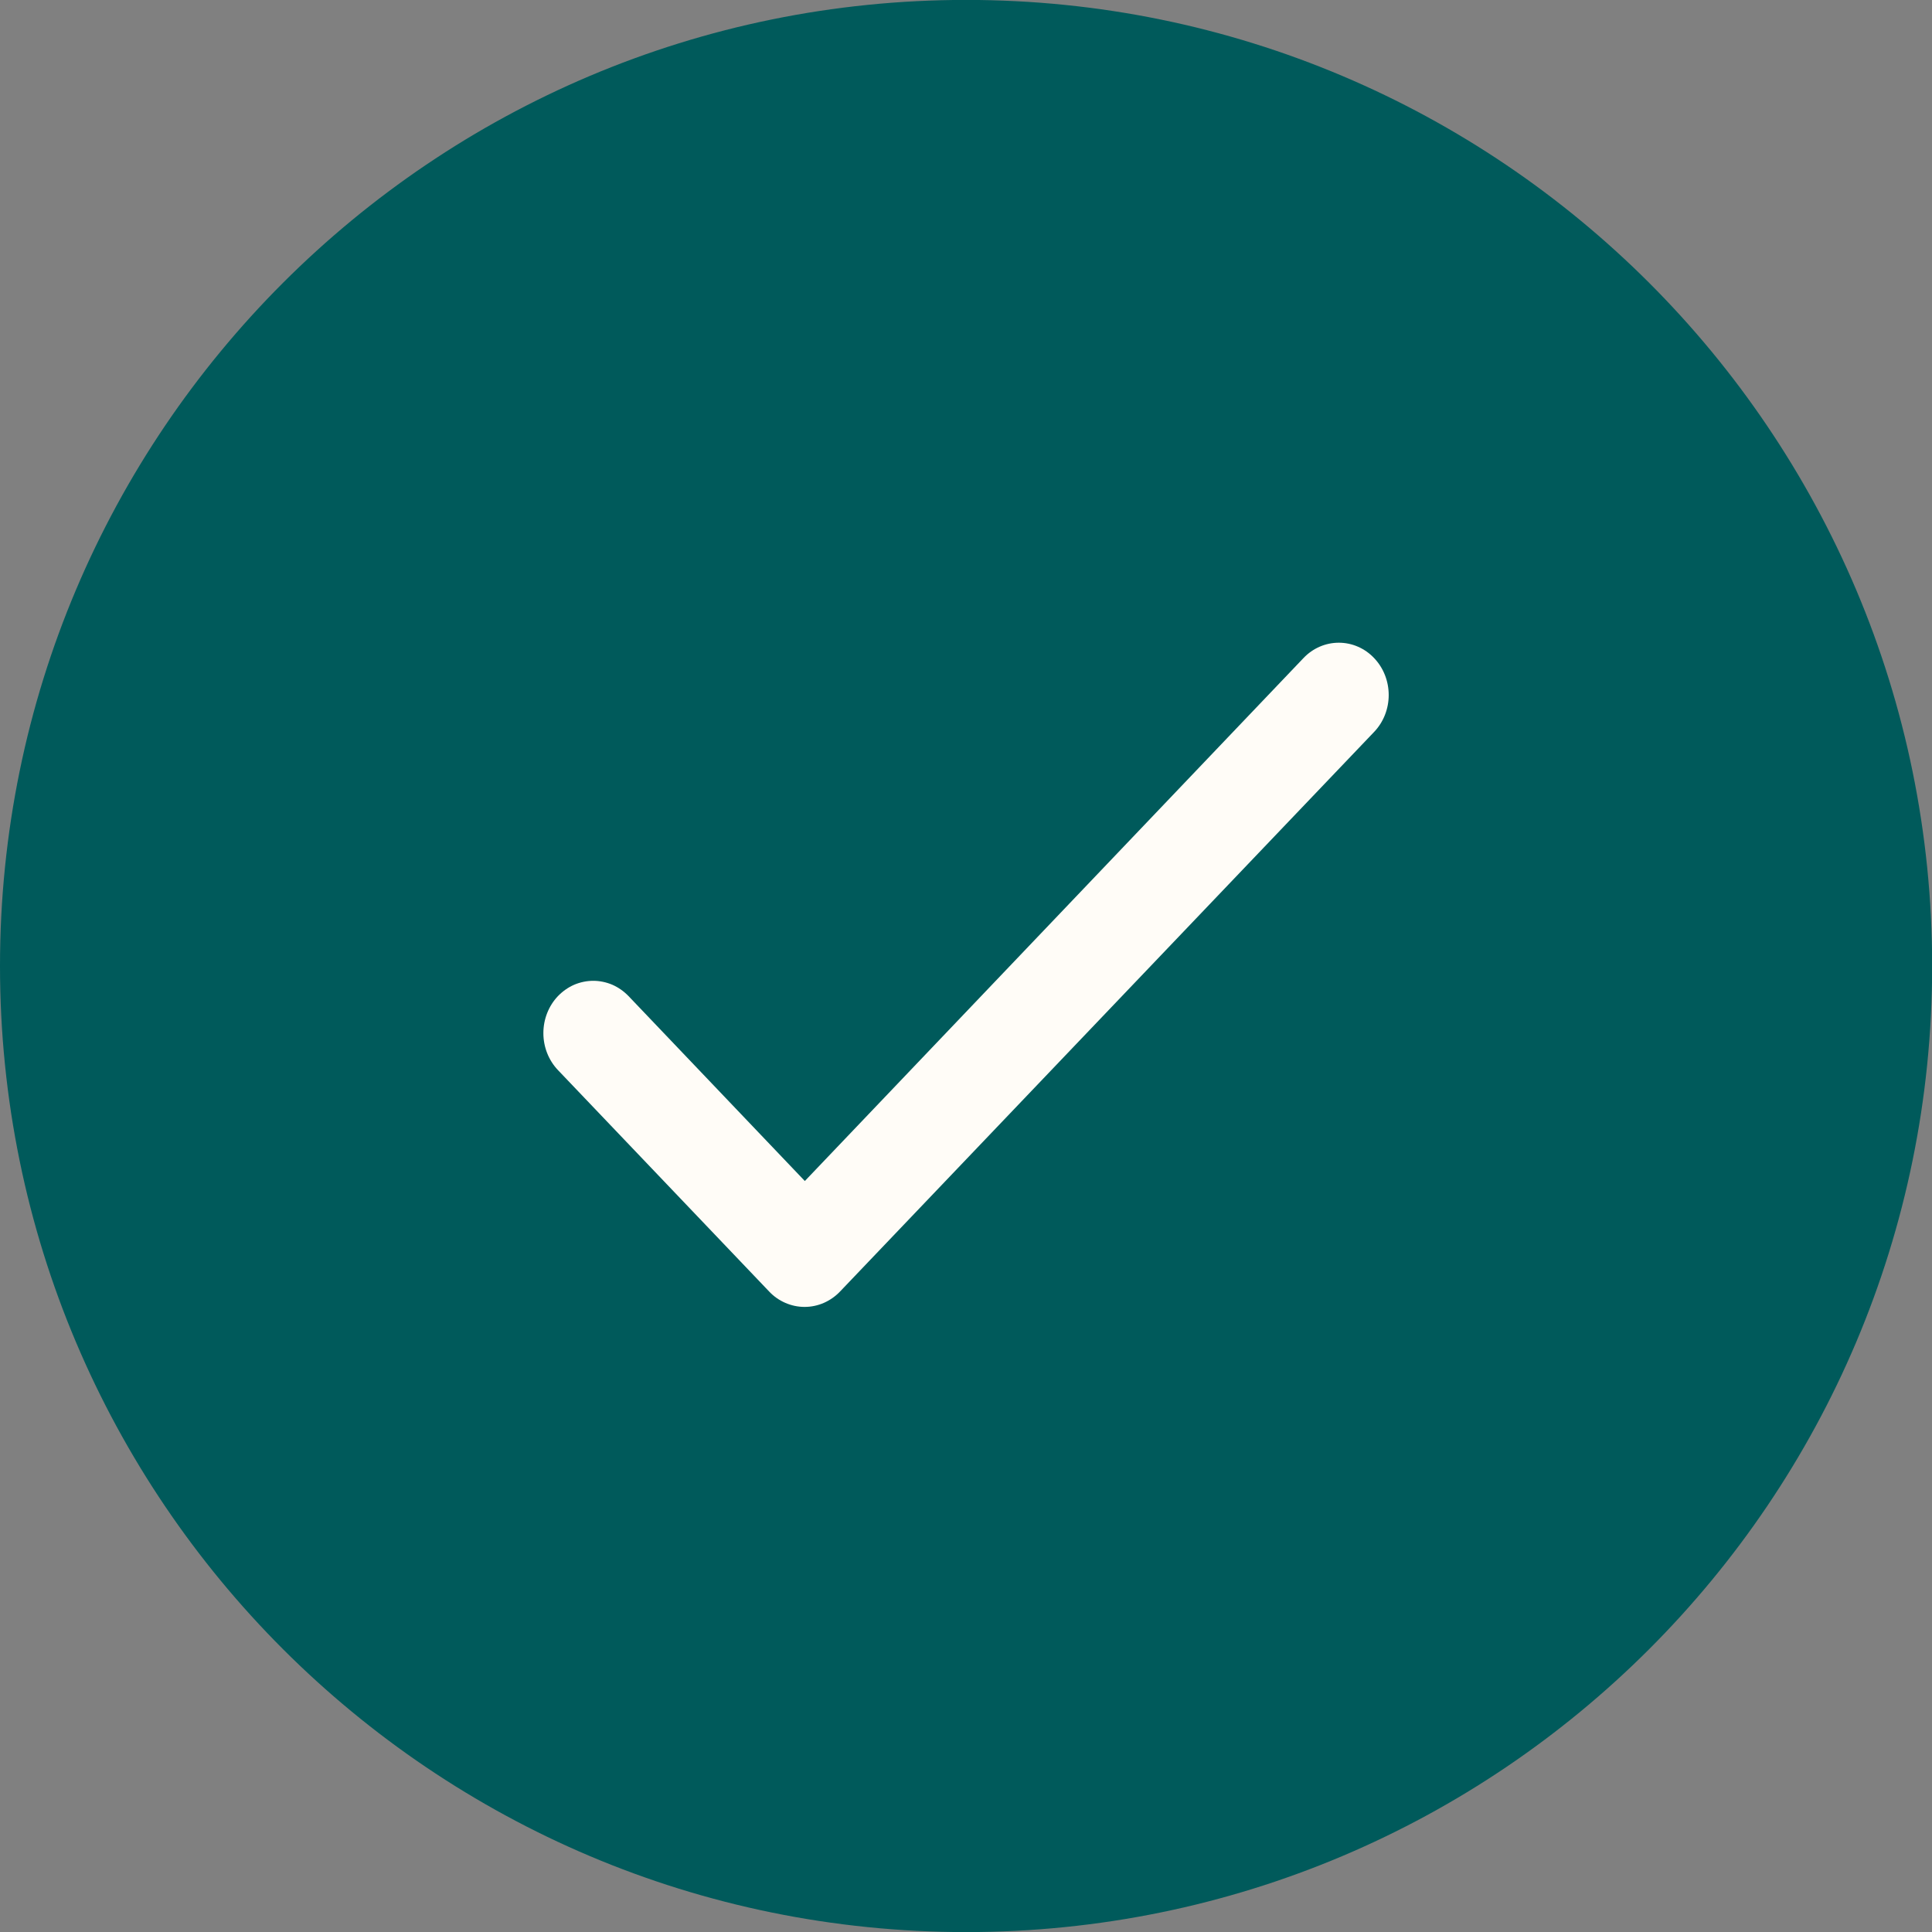
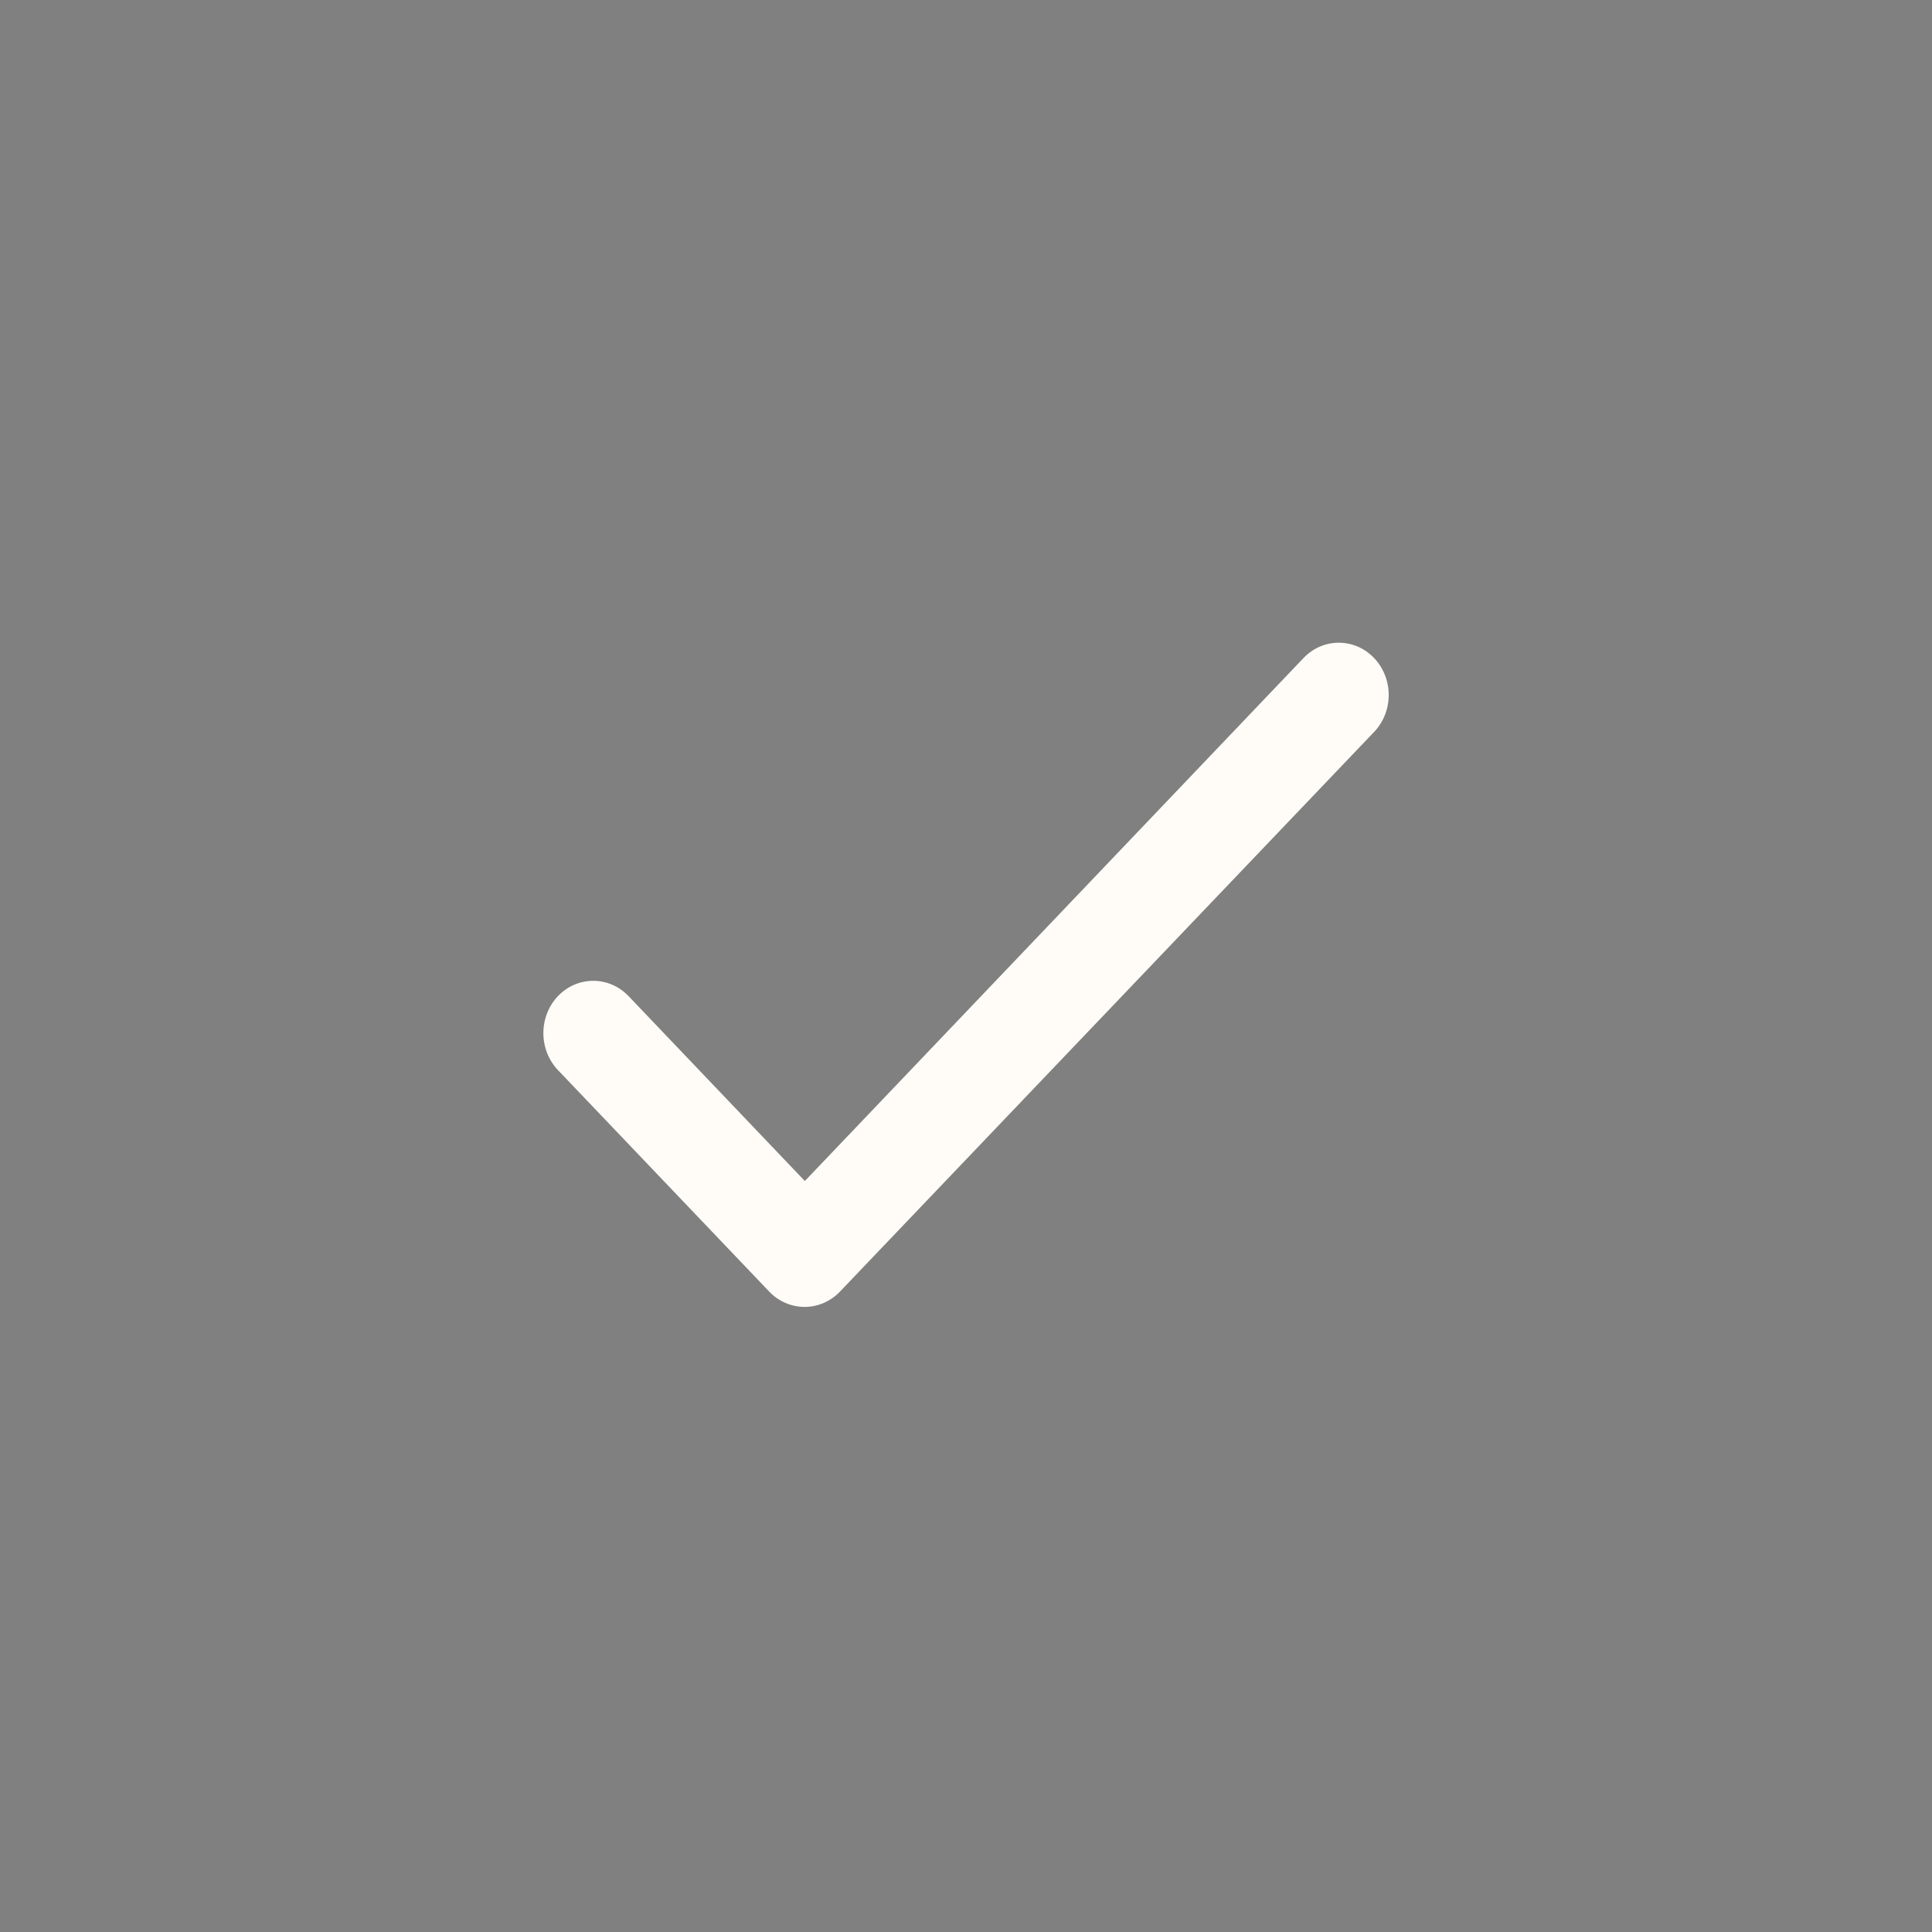
<svg xmlns="http://www.w3.org/2000/svg" width="24" height="24" viewBox="0 0 24 24" fill="none">
  <rect x="0" y="0" width="24" height="24" fill="#808080" stroke="none" />
  <g clip-path="url(#clip0_2949_50816)">
-     <path d="M12.001 24.001C18.629 24.001 24.002 18.628 24.002 12C24.002 5.372 18.629 -0.001 12.001 -0.001C5.373 -0.001 0 5.372 0 12C0 18.628 5.373 24.001 12.001 24.001Z" fill="#005A5B" />
    <path d="M9.998 14.671L7.808 12.374C7.75 12.314 7.682 12.266 7.607 12.233C7.531 12.201 7.451 12.184 7.37 12.184C7.288 12.184 7.208 12.201 7.132 12.233C7.057 12.266 6.989 12.314 6.931 12.374C6.815 12.496 6.75 12.661 6.75 12.834C6.75 13.006 6.815 13.171 6.931 13.293L9.554 16.043C9.611 16.104 9.68 16.152 9.756 16.185C9.832 16.218 9.913 16.235 9.995 16.235C10.077 16.235 10.158 16.218 10.234 16.185C10.309 16.152 10.378 16.104 10.436 16.043L17.069 9.093C17.186 8.971 17.251 8.806 17.251 8.634C17.251 8.461 17.186 8.296 17.069 8.174C16.953 8.052 16.796 7.984 16.631 7.984C16.467 7.984 16.309 8.052 16.193 8.174L9.998 14.671Z" fill="#FFFCF7" />
  </g>
  <defs>
    <clipPath id="clip0_2949_50816">
      <rect width="24.002" height="24.002" fill="white" transform="translate(0 -0.001)" />
    </clipPath>
  </defs>
</svg>